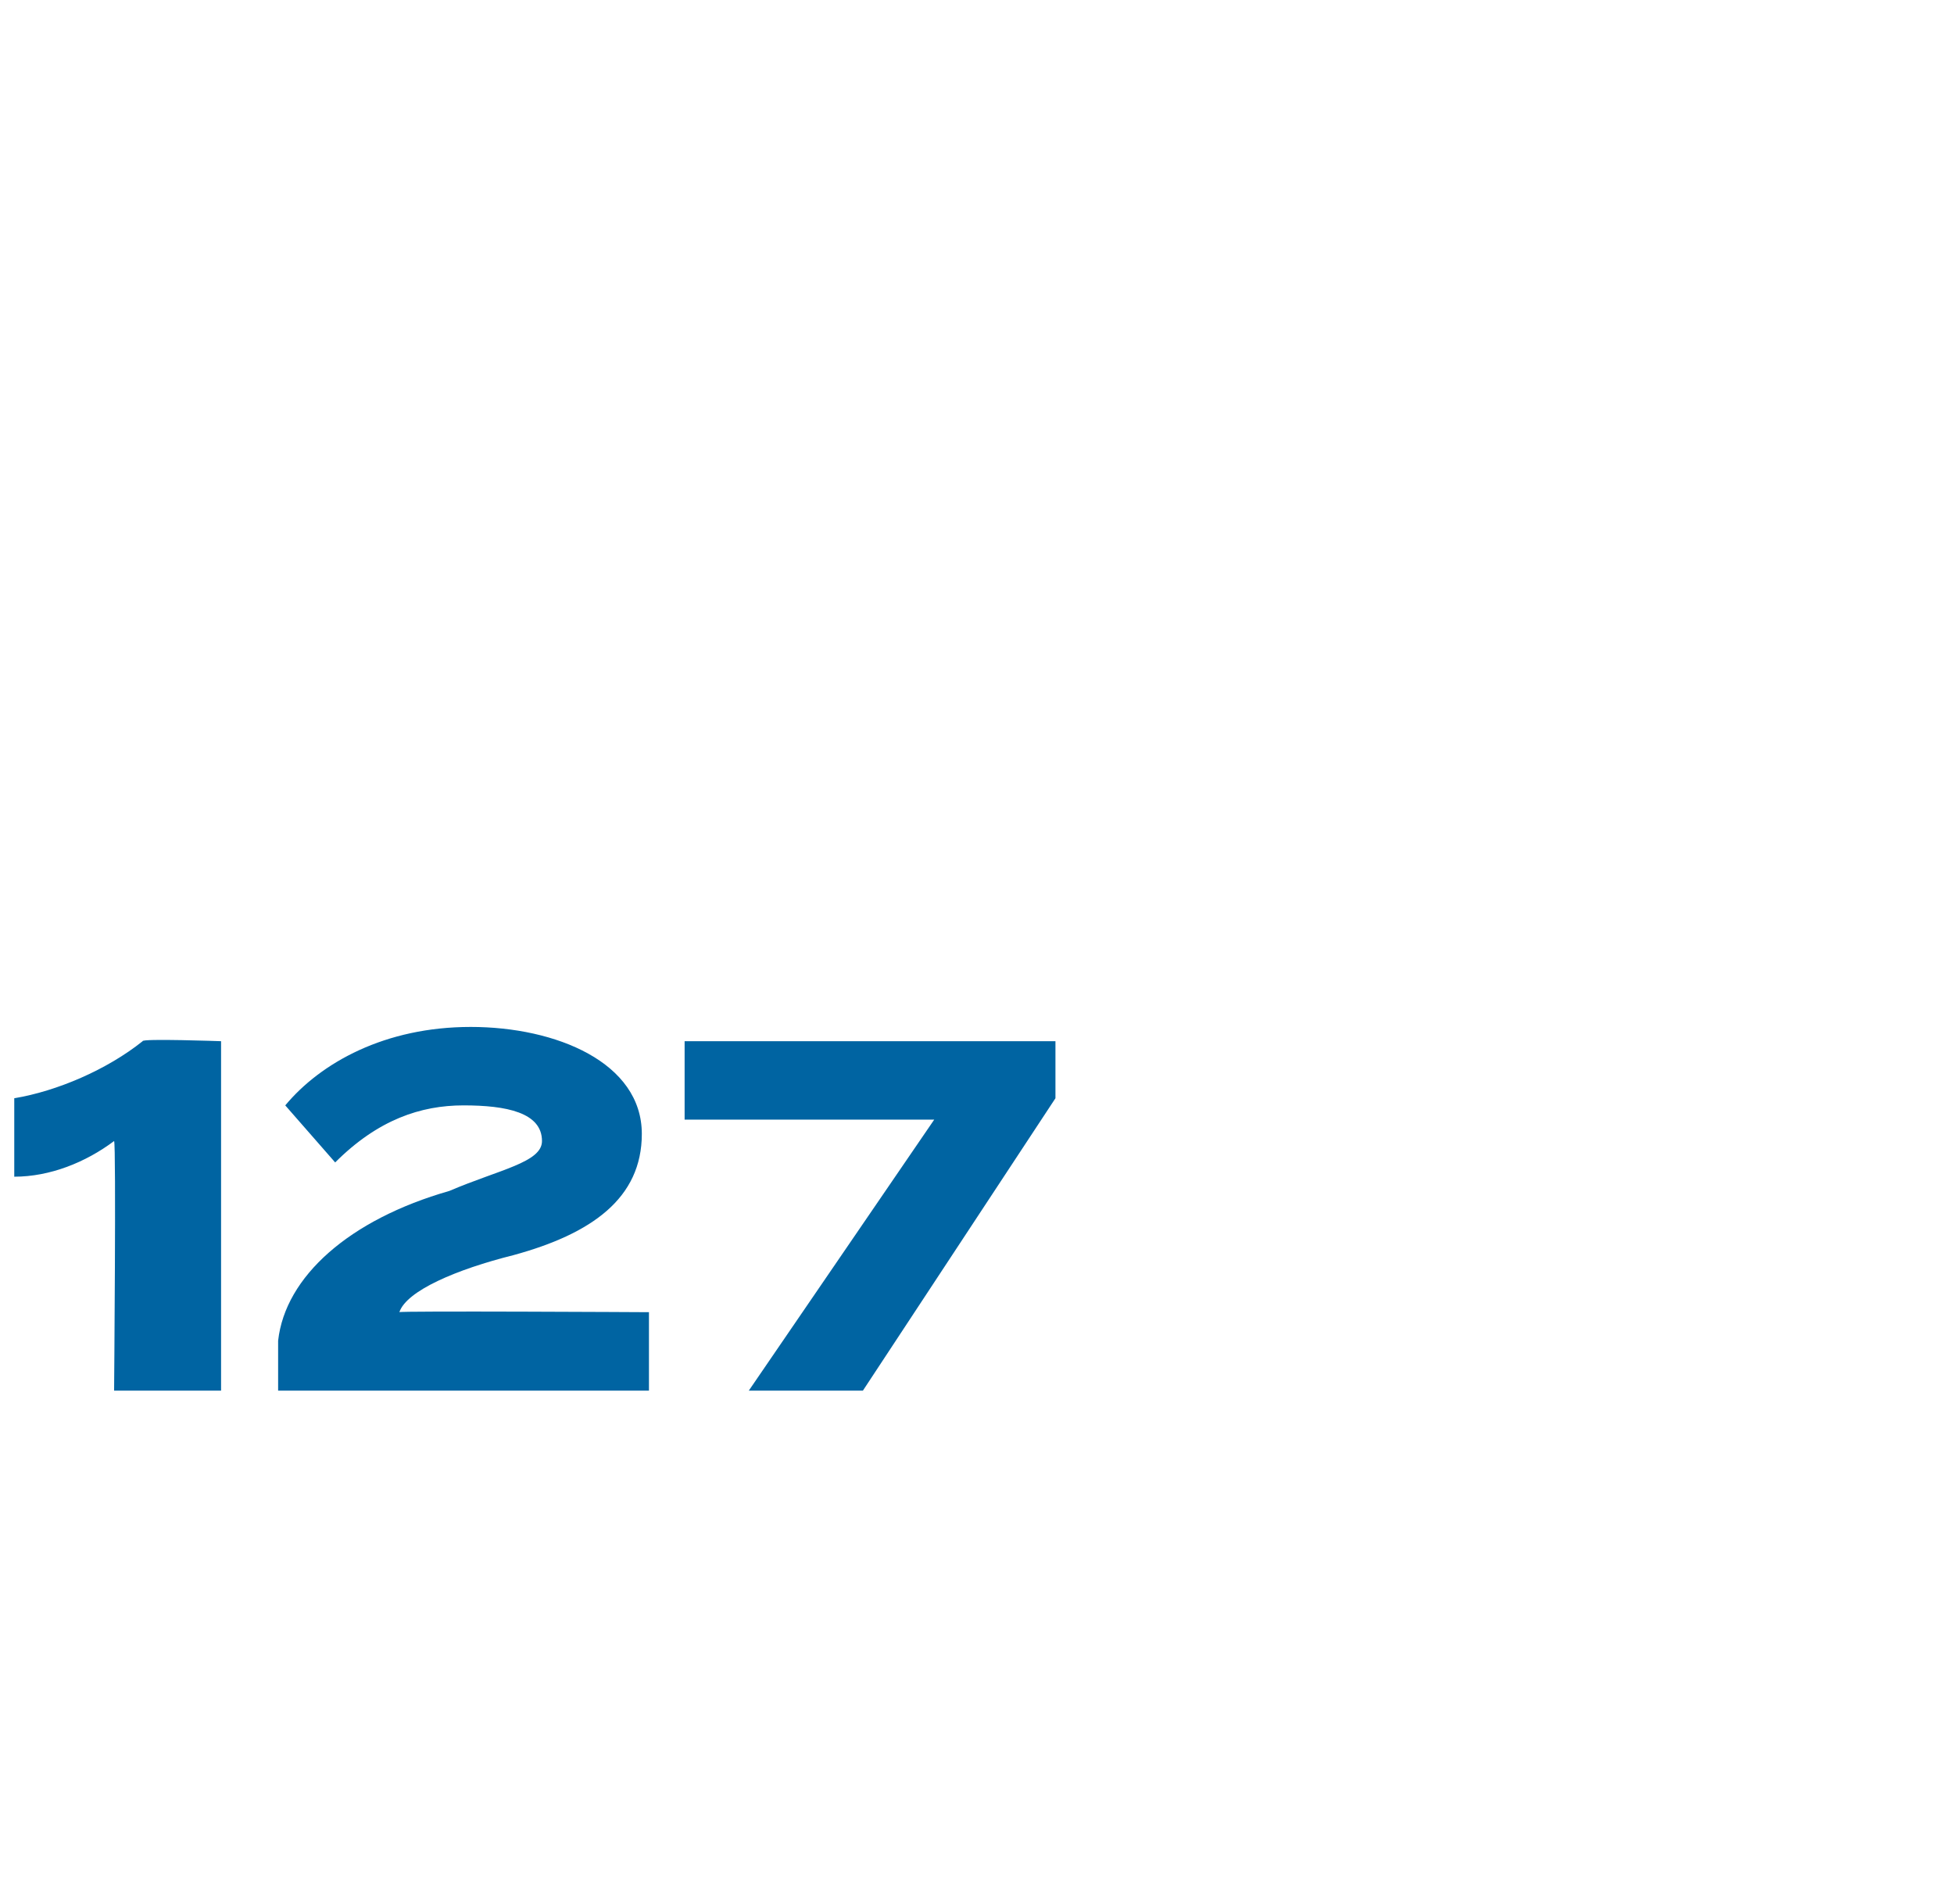
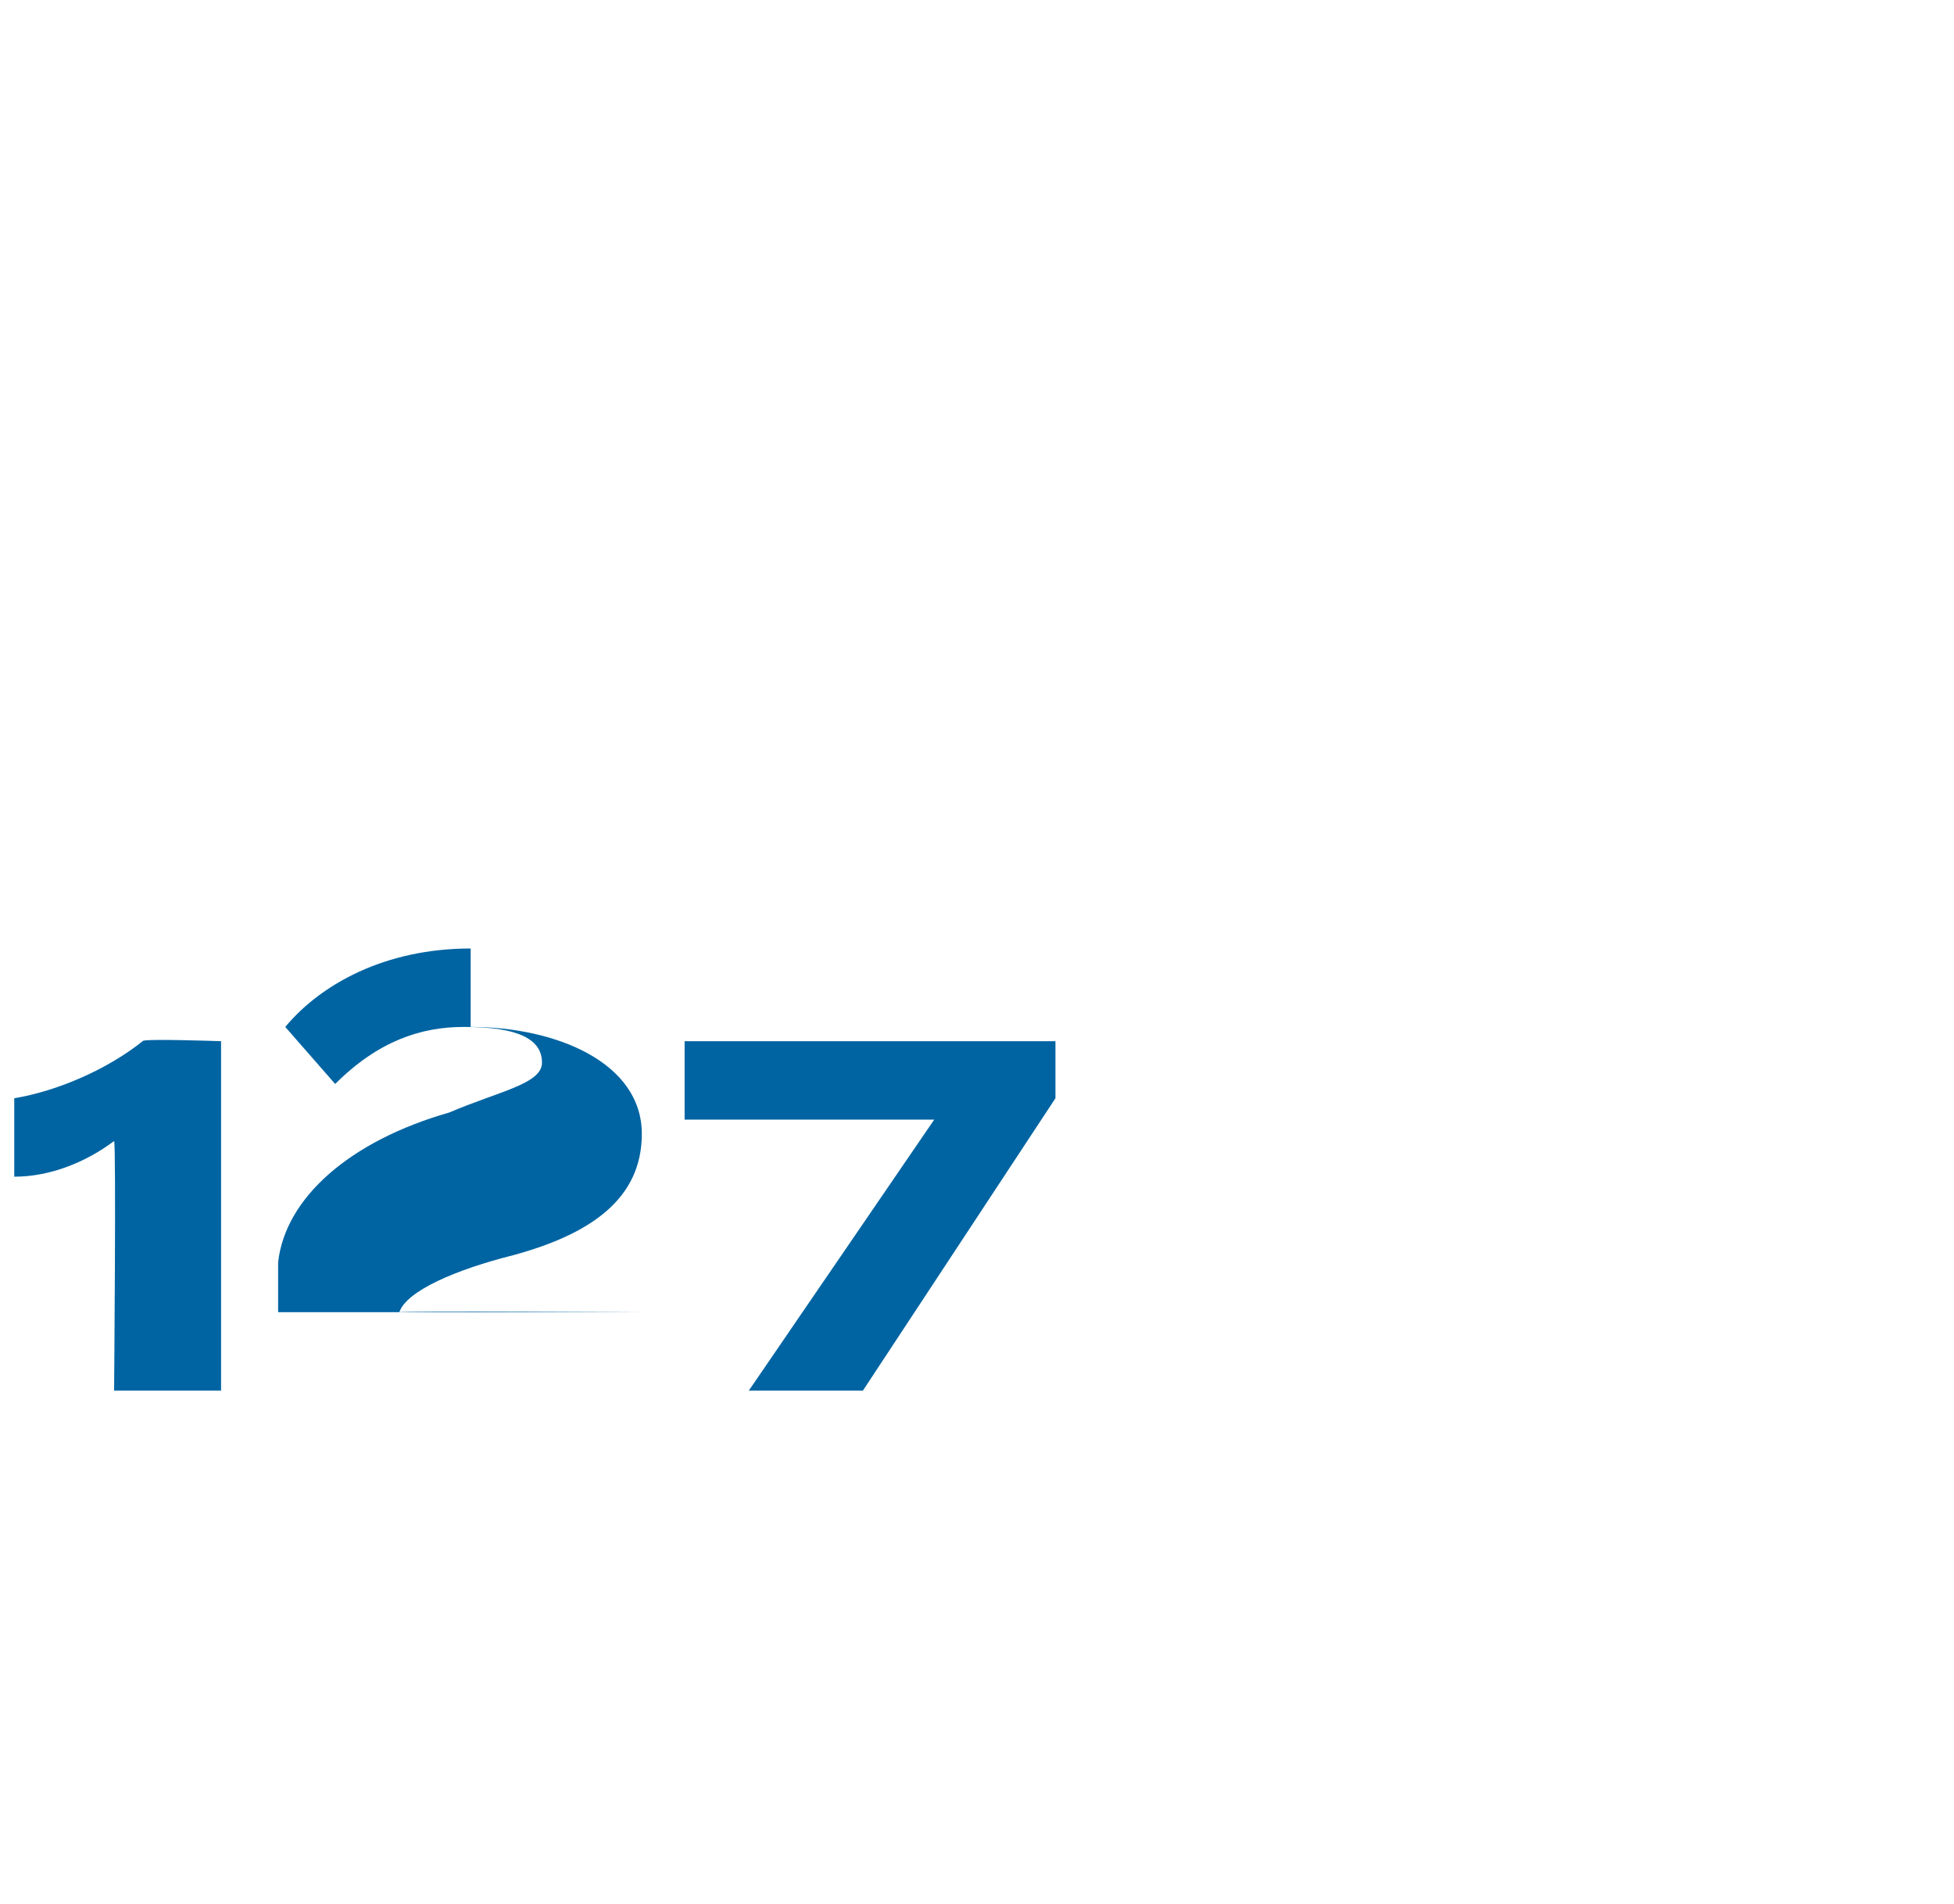
<svg xmlns="http://www.w3.org/2000/svg" version="1.1" width="27.4px" height="26.7px" viewBox="0 -1 27.4 26.7" style="top:-1px">
  <desc>127</desc>
  <defs />
  <g id="Polygon82042">
-     <path d="m1.6 15c-.4.3-.9.5-1.4.5v-1.1c.6-.1 1.3-.4 1.8-.8c-.02-.04 1.1 0 1.1 0v4.9H1.6s.03-3.46 0-3.5zm5-1.6c1.2 0 2.4.5 2.4 1.5c0 .9-.7 1.4-1.8 1.7c-.8.2-1.5.5-1.6.8c-.03-.02 3.5 0 3.5 0v1.1H3.9v-.7c.1-.9 1-1.7 2.4-2.1c.7-.3 1.3-.4 1.3-.7c0-.4-.5-.5-1.1-.5c-.6 0-1.2.2-1.8.8l-.7-.8c.5-.6 1.4-1.1 2.6-1.1zm6.5 1.3H9.6v-1.1h5.2v.8l-2.7 4.1h-1.6l2.6-3.8z" stroke="none" fill="#0064a2" />
+     <path d="m1.6 15c-.4.3-.9.5-1.4.5v-1.1c.6-.1 1.3-.4 1.8-.8c-.02-.04 1.1 0 1.1 0v4.9H1.6s.03-3.46 0-3.5zm5-1.6c1.2 0 2.4.5 2.4 1.5c0 .9-.7 1.4-1.8 1.7c-.8.2-1.5.5-1.6.8c-.03-.02 3.5 0 3.5 0H3.9v-.7c.1-.9 1-1.7 2.4-2.1c.7-.3 1.3-.4 1.3-.7c0-.4-.5-.5-1.1-.5c-.6 0-1.2.2-1.8.8l-.7-.8c.5-.6 1.4-1.1 2.6-1.1zm6.5 1.3H9.6v-1.1h5.2v.8l-2.7 4.1h-1.6l2.6-3.8z" stroke="none" fill="#0064a2" />
  </g>
</svg>